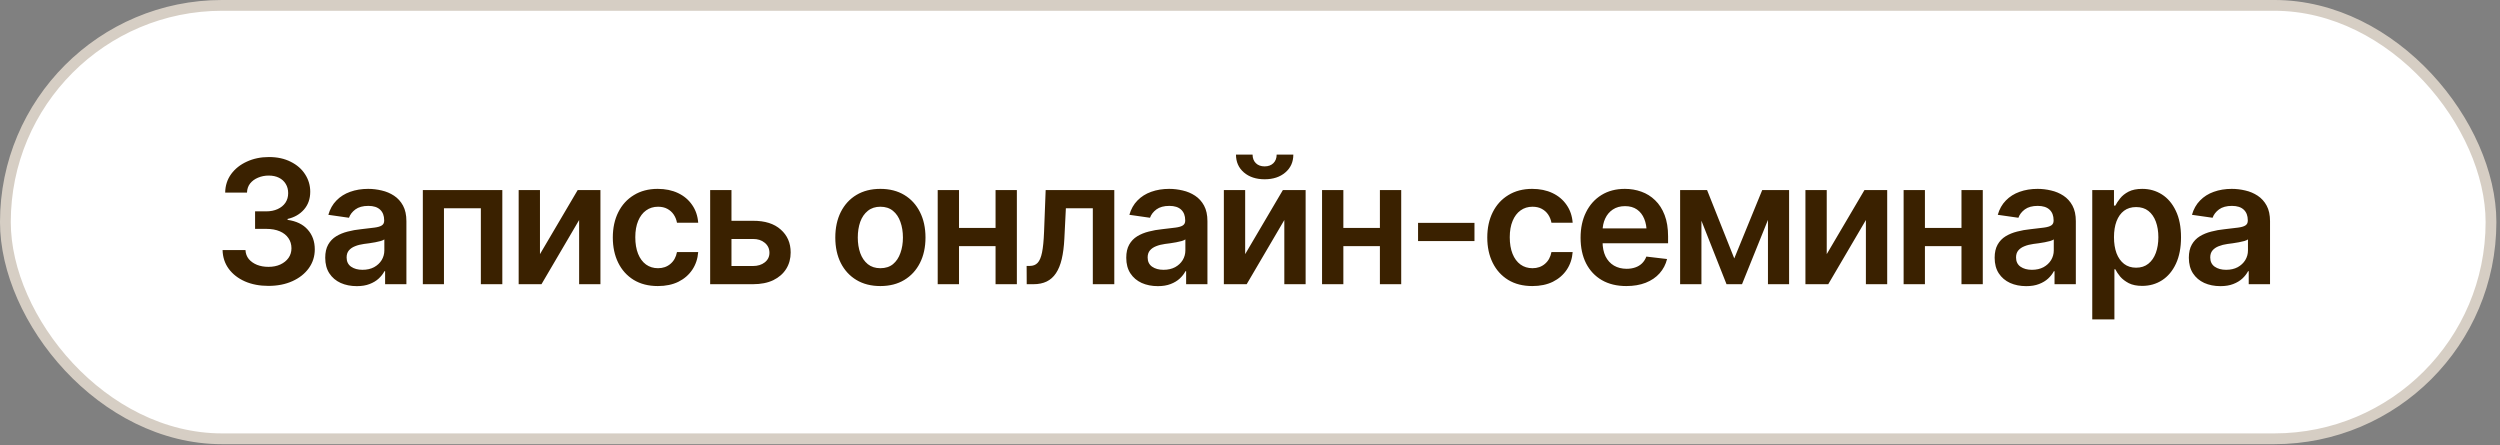
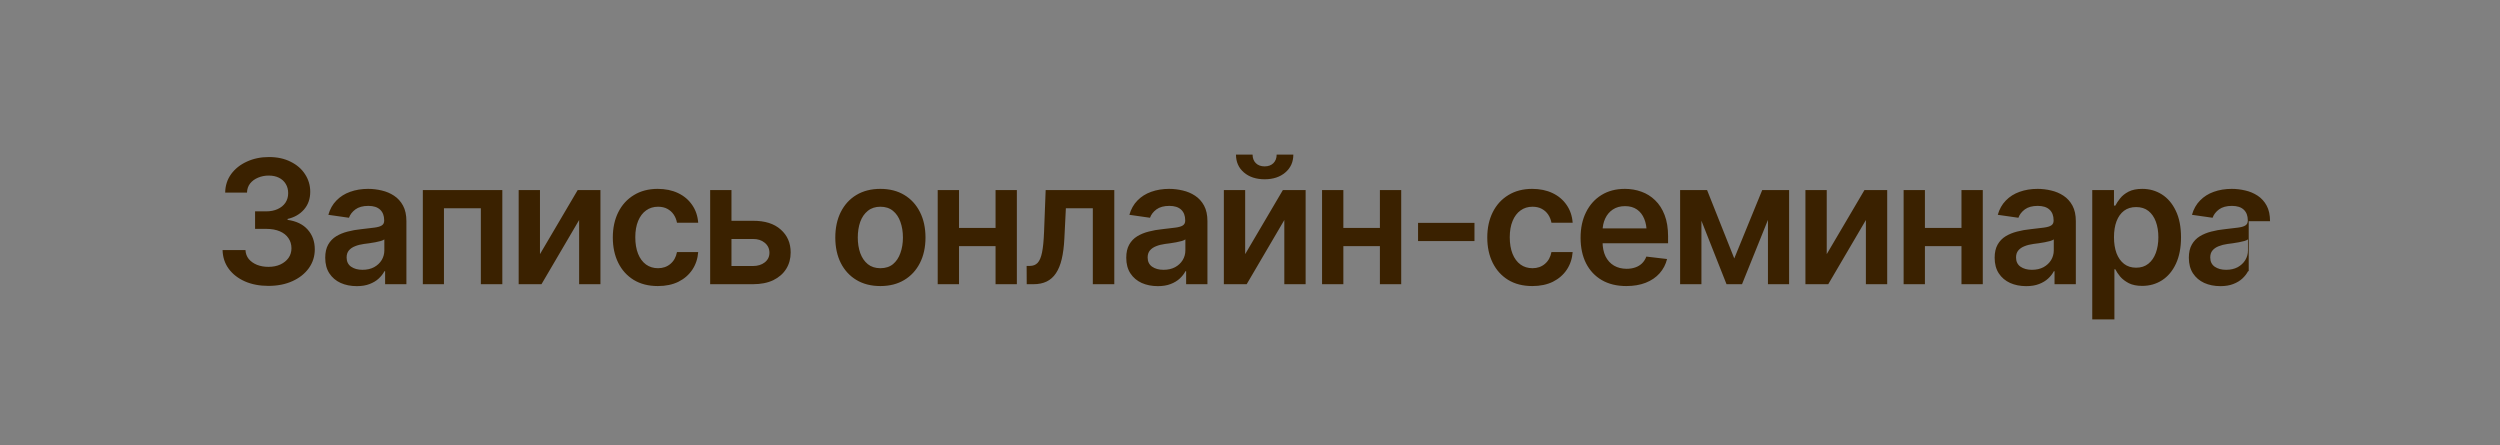
<svg xmlns="http://www.w3.org/2000/svg" width="483" height="86" viewBox="0 0 483 86" fill="none">
  <rect x="0" y="0" width="483" height="86" fill="#808080" stroke="none" />
-   <rect x="1.041" y="1.041" width="480.219" height="83.733" rx="41.867" fill="white" />
-   <rect x="1.041" y="1.041" width="480.219" height="83.733" rx="41.867" stroke="#D6CEC4" stroke-width="2.083" />
-   <path d="M51.868 55.233C50.165 55.233 48.652 54.946 47.329 54.371C46.005 53.785 44.959 52.972 44.189 51.931C43.429 50.889 43.034 49.685 43.001 48.319H47.426C47.459 48.98 47.67 49.555 48.061 50.043C48.462 50.52 48.994 50.895 49.655 51.166C50.317 51.426 51.055 51.556 51.868 51.556C52.736 51.556 53.501 51.404 54.162 51.101C54.835 50.786 55.361 50.363 55.74 49.832C56.12 49.289 56.31 48.666 56.31 47.961C56.31 47.223 56.114 46.572 55.724 46.008C55.344 45.444 54.791 45.005 54.065 44.69C53.338 44.376 52.465 44.219 51.445 44.219H49.281V40.834H51.445C52.269 40.834 53.002 40.688 53.642 40.395C54.281 40.102 54.78 39.696 55.138 39.175C55.496 38.643 55.675 38.025 55.675 37.32C55.675 36.637 55.518 36.04 55.203 35.531C54.9 35.021 54.466 34.625 53.902 34.343C53.338 34.061 52.676 33.92 51.917 33.92C51.179 33.92 50.491 34.055 49.851 34.327C49.221 34.587 48.712 34.961 48.321 35.449C47.942 35.937 47.741 36.523 47.719 37.206H43.505C43.527 35.85 43.912 34.657 44.661 33.627C45.42 32.596 46.434 31.794 47.703 31.219C48.972 30.633 50.393 30.34 51.966 30.34C53.571 30.34 54.97 30.644 56.163 31.252C57.367 31.848 58.295 32.656 58.946 33.676C59.607 34.695 59.938 35.818 59.938 37.044C59.938 38.41 59.537 39.554 58.734 40.477C57.931 41.398 56.874 42.006 55.561 42.299V42.478C57.253 42.716 58.55 43.345 59.45 44.365C60.361 45.385 60.816 46.654 60.816 48.172C60.816 49.528 60.431 50.743 59.661 51.817C58.891 52.88 57.834 53.715 56.489 54.322C55.144 54.929 53.603 55.233 51.868 55.233ZM68.935 55.282C67.775 55.282 66.733 55.076 65.811 54.664C64.889 54.241 64.163 53.623 63.631 52.809C63.1 51.995 62.834 50.992 62.834 49.799C62.834 48.779 63.024 47.934 63.403 47.261C63.783 46.589 64.298 46.052 64.949 45.65C65.611 45.249 66.354 44.945 67.178 44.739C68.002 44.522 68.854 44.37 69.732 44.284C70.806 44.164 71.674 44.061 72.335 43.974C72.997 43.888 73.474 43.747 73.767 43.551C74.071 43.356 74.223 43.053 74.223 42.64V42.559C74.223 41.681 73.963 40.997 73.442 40.509C72.921 40.021 72.162 39.777 71.164 39.777C70.112 39.777 69.277 40.005 68.659 40.46C68.051 40.916 67.639 41.453 67.422 42.071L63.436 41.502C63.751 40.395 64.271 39.473 64.998 38.736C65.725 37.987 66.609 37.429 67.65 37.06C68.702 36.68 69.862 36.49 71.132 36.49C71.999 36.49 72.867 36.593 73.735 36.8C74.603 36.995 75.4 37.331 76.126 37.808C76.853 38.285 77.433 38.925 77.867 39.728C78.301 40.531 78.518 41.534 78.518 42.738V54.908H74.402V52.402H74.272C74.011 52.901 73.642 53.373 73.165 53.818C72.699 54.252 72.113 54.604 71.408 54.875C70.714 55.147 69.89 55.282 68.935 55.282ZM70.025 52.126C70.893 52.126 71.641 51.958 72.27 51.621C72.9 51.274 73.388 50.819 73.735 50.255C74.082 49.68 74.255 49.056 74.255 48.384V46.252C74.114 46.361 73.887 46.464 73.572 46.561C73.257 46.648 72.9 46.73 72.498 46.806C72.097 46.881 71.701 46.947 71.311 47.001C70.931 47.055 70.6 47.098 70.318 47.131C69.678 47.218 69.103 47.364 68.594 47.57C68.094 47.765 67.699 48.036 67.406 48.384C67.113 48.731 66.966 49.181 66.966 49.734C66.966 50.526 67.254 51.122 67.829 51.524C68.404 51.925 69.136 52.126 70.025 52.126ZM81.691 54.908V36.718H97.049V54.908H92.901V40.232H85.774V54.908H81.691ZM104.322 49.099L111.611 36.718H116.004V54.908H111.887V42.51L104.615 54.908H100.206V36.718H104.322V49.099ZM127.1 55.266C125.288 55.266 123.732 54.87 122.43 54.078C121.129 53.275 120.131 52.169 119.437 50.759C118.743 49.349 118.395 47.727 118.395 45.894C118.395 44.04 118.748 42.407 119.453 40.997C120.158 39.587 121.161 38.486 122.463 37.694C123.764 36.892 125.299 36.49 127.067 36.49C128.553 36.49 129.866 36.762 131.005 37.304C132.143 37.846 133.049 38.611 133.722 39.598C134.405 40.574 134.795 41.718 134.893 43.031H130.793C130.685 42.445 130.473 41.919 130.159 41.453C129.844 40.986 129.432 40.617 128.922 40.346C128.423 40.075 127.827 39.94 127.132 39.94C126.254 39.94 125.484 40.178 124.822 40.656C124.171 41.122 123.661 41.794 123.293 42.673C122.924 43.551 122.739 44.604 122.739 45.829C122.739 47.066 122.918 48.134 123.276 49.034C123.634 49.924 124.144 50.613 124.806 51.101C125.467 51.578 126.243 51.817 127.132 51.817C128.076 51.817 128.873 51.54 129.524 50.987C130.186 50.434 130.609 49.669 130.793 48.693H134.893C134.795 49.983 134.416 51.122 133.754 52.109C133.093 53.096 132.198 53.872 131.07 54.436C129.942 54.989 128.618 55.266 127.1 55.266ZM140.116 42.657H145.468C147.779 42.646 149.568 43.21 150.837 44.349C152.117 45.477 152.757 46.952 152.757 48.774C152.757 49.967 152.47 51.025 151.895 51.947C151.32 52.869 150.49 53.595 149.406 54.127C148.321 54.648 147.009 54.908 145.468 54.908H137.203V36.718H141.32V51.394H145.468C146.39 51.394 147.15 51.16 147.746 50.694C148.354 50.217 148.657 49.598 148.657 48.839C148.657 48.047 148.354 47.402 147.746 46.903C147.15 46.404 146.39 46.16 145.468 46.171H140.116V42.657ZM170.085 55.266C168.306 55.266 166.766 54.875 165.464 54.094C164.162 53.313 163.154 52.218 162.438 50.808C161.733 49.398 161.38 47.76 161.38 45.894C161.38 44.018 161.733 42.375 162.438 40.965C163.154 39.544 164.162 38.443 165.464 37.662C166.766 36.881 168.306 36.49 170.085 36.49C171.864 36.49 173.404 36.881 174.705 37.662C176.007 38.443 177.016 39.544 177.732 40.965C178.447 42.375 178.805 44.018 178.805 45.894C178.805 47.76 178.447 49.398 177.732 50.808C177.016 52.218 176.007 53.313 174.705 54.094C173.404 54.875 171.864 55.266 170.085 55.266ZM170.085 51.817C171.072 51.817 171.885 51.556 172.525 51.036C173.165 50.504 173.642 49.788 173.957 48.888C174.282 47.988 174.445 46.99 174.445 45.894C174.445 44.777 174.282 43.768 173.957 42.868C173.642 41.968 173.165 41.257 172.525 40.737C171.885 40.205 171.072 39.94 170.085 39.94C169.119 39.94 168.311 40.205 167.66 40.737C167.01 41.257 166.522 41.968 166.196 42.868C165.882 43.768 165.724 44.777 165.724 45.894C165.724 46.99 165.882 47.988 166.196 48.888C166.522 49.788 167.01 50.504 167.66 51.036C168.311 51.556 169.119 51.817 170.085 51.817ZM193.627 44.04V47.554H183.979V44.04H193.627ZM185.281 36.718V54.908H181.164V36.718H185.281ZM196.458 36.718V54.908H192.342V36.718H196.458ZM198.362 54.908L198.345 51.377H198.947C199.587 51.377 200.092 51.182 200.46 50.792C200.84 50.401 201.128 49.729 201.323 48.774C201.518 47.809 201.648 46.48 201.713 44.788L202.022 36.718H215.282V54.908H211.133V40.232H205.927L205.634 46.122C205.558 47.63 205.39 48.937 205.13 50.043C204.87 51.15 204.495 52.066 204.007 52.793C203.53 53.509 202.933 54.04 202.218 54.387C201.502 54.734 200.656 54.908 199.68 54.908H198.362ZM223.694 55.282C222.533 55.282 221.492 55.076 220.57 54.664C219.648 54.241 218.921 53.623 218.39 52.809C217.858 51.995 217.593 50.992 217.593 49.799C217.593 48.779 217.782 47.934 218.162 47.261C218.542 46.589 219.057 46.052 219.708 45.65C220.369 45.249 221.112 44.945 221.937 44.739C222.761 44.522 223.612 44.37 224.491 44.284C225.565 44.164 226.433 44.061 227.094 43.974C227.756 43.888 228.233 43.747 228.526 43.551C228.83 43.356 228.981 43.053 228.981 42.64V42.559C228.981 41.681 228.721 40.997 228.201 40.509C227.68 40.021 226.921 39.777 225.923 39.777C224.871 39.777 224.035 40.005 223.417 40.46C222.81 40.916 222.398 41.453 222.181 42.071L218.195 41.502C218.509 40.395 219.03 39.473 219.756 38.736C220.483 37.987 221.367 37.429 222.408 37.06C223.461 36.68 224.621 36.49 225.89 36.49C226.758 36.49 227.626 36.593 228.493 36.8C229.361 36.995 230.158 37.331 230.885 37.808C231.612 38.285 232.192 38.925 232.626 39.728C233.06 40.531 233.277 41.534 233.277 42.738V54.908H229.16V52.402H229.03C228.77 52.901 228.401 53.373 227.924 53.818C227.458 54.252 226.872 54.604 226.167 54.875C225.473 55.147 224.648 55.282 223.694 55.282ZM224.784 52.126C225.652 52.126 226.4 51.958 227.029 51.621C227.658 51.274 228.146 50.819 228.493 50.255C228.84 49.68 229.014 49.056 229.014 48.384V46.252C228.873 46.361 228.645 46.464 228.331 46.561C228.016 46.648 227.658 46.73 227.257 46.806C226.856 46.881 226.46 46.947 226.069 47.001C225.69 47.055 225.359 47.098 225.077 47.131C224.437 47.218 223.862 47.364 223.352 47.57C222.853 47.765 222.457 48.036 222.164 48.384C221.872 48.731 221.725 49.181 221.725 49.734C221.725 50.526 222.013 51.122 222.587 51.524C223.162 51.925 223.894 52.126 224.784 52.126ZM240.566 49.099L247.854 36.718H252.247V54.908H248.131V42.51L240.858 54.908H236.449V36.718H240.566V49.099ZM244.324 34.636C242.686 34.636 241.352 34.196 240.322 33.318C239.302 32.439 238.792 31.29 238.792 29.869H241.997C241.997 30.552 242.209 31.105 242.632 31.528C243.055 31.94 243.619 32.146 244.324 32.146C245.029 32.146 245.593 31.94 246.016 31.528C246.439 31.105 246.65 30.552 246.65 29.869H249.872C249.872 31.29 249.357 32.439 248.326 33.318C247.307 34.196 245.973 34.636 244.324 34.636ZM267.883 44.04V47.554H258.235V44.04H267.883ZM259.536 36.718V54.908H255.42V36.718H259.536ZM270.714 36.718V54.908H266.597V36.718H270.714ZM284.868 43.063V46.578H273.968V43.063H284.868ZM296.046 55.266C294.234 55.266 292.678 54.87 291.376 54.078C290.075 53.275 289.077 52.169 288.383 50.759C287.688 49.349 287.341 47.727 287.341 45.894C287.341 44.04 287.694 42.407 288.399 40.997C289.104 39.587 290.107 38.486 291.409 37.694C292.71 36.892 294.245 36.49 296.013 36.49C297.499 36.49 298.812 36.762 299.95 37.304C301.089 37.846 301.995 38.611 302.668 39.598C303.351 40.574 303.741 41.718 303.839 43.031H299.739C299.63 42.445 299.419 41.919 299.104 41.453C298.79 40.986 298.378 40.617 297.868 40.346C297.369 40.075 296.772 39.94 296.078 39.94C295.2 39.94 294.43 40.178 293.768 40.656C293.117 41.122 292.607 41.794 292.239 42.673C291.87 43.551 291.685 44.604 291.685 45.829C291.685 47.066 291.864 48.134 292.222 49.034C292.58 49.924 293.09 50.613 293.752 51.101C294.413 51.578 295.189 51.817 296.078 51.817C297.022 51.817 297.819 51.54 298.47 50.987C299.132 50.434 299.555 49.669 299.739 48.693H303.839C303.741 49.983 303.362 51.122 302.7 52.109C302.038 53.096 301.144 53.872 300.016 54.436C298.888 54.989 297.564 55.266 296.046 55.266ZM314.203 55.266C312.381 55.266 310.808 54.886 309.485 54.127C308.161 53.357 307.142 52.272 306.426 50.873C305.721 49.474 305.368 47.825 305.368 45.927C305.368 44.05 305.721 42.407 306.426 40.997C307.131 39.576 308.123 38.47 309.403 37.678C310.683 36.886 312.191 36.49 313.926 36.49C315.043 36.49 316.101 36.669 317.099 37.027C318.108 37.385 318.997 37.938 319.767 38.687C320.548 39.435 321.161 40.39 321.606 41.55C322.05 42.7 322.273 44.072 322.273 45.667V47.001H307.37V44.121H320.141L318.14 44.967C318.14 43.937 317.983 43.042 317.668 42.282C317.354 41.512 316.887 40.91 316.269 40.477C315.651 40.043 314.881 39.826 313.959 39.826C313.037 39.826 312.25 40.043 311.6 40.477C310.949 40.91 310.455 41.496 310.119 42.234C309.783 42.96 309.615 43.774 309.615 44.674V46.675C309.615 47.782 309.805 48.731 310.184 49.523C310.575 50.303 311.117 50.9 311.811 51.312C312.516 51.724 313.335 51.931 314.268 51.931C314.875 51.931 315.429 51.844 315.927 51.67C316.437 51.497 316.871 51.236 317.229 50.889C317.598 50.531 317.88 50.092 318.075 49.571L322.077 50.043C321.817 51.095 321.334 52.017 320.629 52.809C319.935 53.59 319.04 54.197 317.945 54.631C316.86 55.054 315.613 55.266 314.203 55.266ZM335.061 49.929L340.462 36.718H343.895L336.558 54.908H333.564L326.373 36.718H329.806L335.061 49.929ZM328.716 36.718V54.908H324.599V36.718H328.716ZM341.569 54.908V36.718H345.652V54.908H341.569ZM352.925 49.099L360.214 36.718H364.607V54.908H360.491V42.51L353.218 54.908H348.809V36.718H352.925V49.099ZM380.242 44.04V47.554H370.594V44.04H380.242ZM371.896 36.718V54.908H367.779V36.718H371.896ZM383.073 36.718V54.908H378.957V36.718H383.073ZM391.468 55.282C390.308 55.282 389.266 55.076 388.344 54.664C387.423 54.241 386.696 53.623 386.164 52.809C385.633 51.995 385.367 50.992 385.367 49.799C385.367 48.779 385.557 47.934 385.937 47.261C386.316 46.589 386.831 46.052 387.482 45.65C388.144 45.249 388.887 44.945 389.711 44.739C390.535 44.522 391.387 44.37 392.265 44.284C393.339 44.164 394.207 44.061 394.869 43.974C395.53 43.888 396.008 43.747 396.3 43.551C396.604 43.356 396.756 43.053 396.756 42.64V42.559C396.756 41.681 396.496 40.997 395.975 40.509C395.454 40.021 394.695 39.777 393.697 39.777C392.645 39.777 391.81 40.005 391.192 40.46C390.584 40.916 390.172 41.453 389.955 42.071L385.969 41.502C386.284 40.395 386.804 39.473 387.531 38.736C388.258 37.987 389.142 37.429 390.183 37.06C391.235 36.68 392.396 36.49 393.665 36.49C394.532 36.49 395.4 36.593 396.268 36.8C397.136 36.995 397.933 37.331 398.66 37.808C399.386 38.285 399.967 38.925 400.4 39.728C400.834 40.531 401.051 41.534 401.051 42.738V54.908H396.935V52.402H396.805C396.544 52.901 396.176 53.373 395.698 53.818C395.232 54.252 394.646 54.604 393.941 54.875C393.247 55.147 392.423 55.282 391.468 55.282ZM392.558 52.126C393.426 52.126 394.174 51.958 394.804 51.621C395.433 51.274 395.921 50.819 396.268 50.255C396.615 49.68 396.789 49.056 396.789 48.384V46.252C396.648 46.361 396.42 46.464 396.105 46.561C395.791 46.648 395.433 46.73 395.031 46.806C394.63 46.881 394.234 46.947 393.844 47.001C393.464 47.055 393.133 47.098 392.851 47.131C392.211 47.218 391.636 47.364 391.127 47.57C390.628 47.765 390.232 48.036 389.939 48.384C389.646 48.731 389.5 49.181 389.5 49.734C389.5 50.526 389.787 51.122 390.362 51.524C390.937 51.925 391.669 52.126 392.558 52.126ZM404.224 61.709V36.718H408.421V39.728H408.682C408.899 39.294 409.208 38.828 409.609 38.329C410.01 37.819 410.553 37.385 411.236 37.027C411.93 36.669 412.814 36.49 413.888 36.49C415.287 36.49 416.551 36.848 417.679 37.564C418.807 38.28 419.702 39.332 420.363 40.721C421.036 42.109 421.372 43.817 421.372 45.846C421.372 47.841 421.047 49.539 420.396 50.938C419.745 52.337 418.85 53.406 417.711 54.143C416.583 54.87 415.304 55.233 413.872 55.233C412.841 55.233 411.979 55.06 411.285 54.713C410.602 54.355 410.048 53.932 409.625 53.444C409.213 52.945 408.899 52.473 408.682 52.028H408.503V61.709H404.224ZM412.7 51.719C413.644 51.719 414.43 51.464 415.06 50.954C415.699 50.444 416.182 49.745 416.508 48.855C416.833 47.966 416.996 46.957 416.996 45.829C416.996 44.701 416.833 43.698 416.508 42.819C416.182 41.941 415.705 41.252 415.076 40.753C414.447 40.254 413.655 40.005 412.7 40.005C411.778 40.005 410.997 40.243 410.358 40.721C409.728 41.198 409.246 41.876 408.91 42.754C408.584 43.622 408.421 44.647 408.421 45.829C408.421 47.001 408.584 48.031 408.91 48.92C409.246 49.799 409.734 50.488 410.374 50.987C411.014 51.475 411.789 51.719 412.7 51.719ZM428.986 55.282C427.826 55.282 426.785 55.076 425.863 54.664C424.941 54.241 424.214 53.623 423.683 52.809C423.151 51.995 422.885 50.992 422.885 49.799C422.885 48.779 423.075 47.934 423.455 47.261C423.834 46.589 424.35 46.052 425 45.65C425.662 45.249 426.405 44.945 427.229 44.739C428.054 44.522 428.905 44.37 429.784 44.284C430.858 44.164 431.725 44.061 432.387 43.974C433.049 43.888 433.526 43.747 433.819 43.551C434.122 43.356 434.274 43.053 434.274 42.64V42.559C434.274 41.681 434.014 40.997 433.493 40.509C432.973 40.021 432.213 39.777 431.215 39.777C430.163 39.777 429.328 40.005 428.71 40.46C428.102 40.916 427.69 41.453 427.473 42.071L423.487 41.502C423.802 40.395 424.322 39.473 425.049 38.736C425.776 37.987 426.66 37.429 427.701 37.06C428.753 36.68 429.914 36.49 431.183 36.49C432.051 36.49 432.918 36.593 433.786 36.8C434.654 36.995 435.451 37.331 436.178 37.808C436.904 38.285 437.485 38.925 437.919 39.728C438.352 40.531 438.569 41.534 438.569 42.738V54.908H434.453V52.402H434.323C434.063 52.901 433.694 53.373 433.217 53.818C432.75 54.252 432.165 54.604 431.46 54.875C430.765 55.147 429.941 55.282 428.986 55.282ZM430.077 52.126C430.944 52.126 431.693 51.958 432.322 51.621C432.951 51.274 433.439 50.819 433.786 50.255C434.133 49.68 434.307 49.056 434.307 48.384V46.252C434.166 46.361 433.938 46.464 433.623 46.561C433.309 46.648 432.951 46.73 432.55 46.806C432.148 46.881 431.752 46.947 431.362 47.001C430.982 47.055 430.651 47.098 430.369 47.131C429.729 47.218 429.155 47.364 428.645 47.57C428.146 47.765 427.75 48.036 427.457 48.384C427.164 48.731 427.018 49.181 427.018 49.734C427.018 50.526 427.305 51.122 427.88 51.524C428.455 51.925 429.187 52.126 430.077 52.126Z" fill="#3A2100" />
+   <path d="M51.868 55.233C50.165 55.233 48.652 54.946 47.329 54.371C46.005 53.785 44.959 52.972 44.189 51.931C43.429 50.889 43.034 49.685 43.001 48.319H47.426C47.459 48.98 47.67 49.555 48.061 50.043C48.462 50.52 48.994 50.895 49.655 51.166C50.317 51.426 51.055 51.556 51.868 51.556C52.736 51.556 53.501 51.404 54.162 51.101C54.835 50.786 55.361 50.363 55.74 49.832C56.12 49.289 56.31 48.666 56.31 47.961C56.31 47.223 56.114 46.572 55.724 46.008C55.344 45.444 54.791 45.005 54.065 44.69C53.338 44.376 52.465 44.219 51.445 44.219H49.281V40.834H51.445C52.269 40.834 53.002 40.688 53.642 40.395C54.281 40.102 54.78 39.696 55.138 39.175C55.496 38.643 55.675 38.025 55.675 37.32C55.675 36.637 55.518 36.04 55.203 35.531C54.9 35.021 54.466 34.625 53.902 34.343C53.338 34.061 52.676 33.92 51.917 33.92C51.179 33.92 50.491 34.055 49.851 34.327C49.221 34.587 48.712 34.961 48.321 35.449C47.942 35.937 47.741 36.523 47.719 37.206H43.505C43.527 35.85 43.912 34.657 44.661 33.627C45.42 32.596 46.434 31.794 47.703 31.219C48.972 30.633 50.393 30.34 51.966 30.34C53.571 30.34 54.97 30.644 56.163 31.252C57.367 31.848 58.295 32.656 58.946 33.676C59.607 34.695 59.938 35.818 59.938 37.044C59.938 38.41 59.537 39.554 58.734 40.477C57.931 41.398 56.874 42.006 55.561 42.299V42.478C57.253 42.716 58.55 43.345 59.45 44.365C60.361 45.385 60.816 46.654 60.816 48.172C60.816 49.528 60.431 50.743 59.661 51.817C58.891 52.88 57.834 53.715 56.489 54.322C55.144 54.929 53.603 55.233 51.868 55.233ZM68.935 55.282C67.775 55.282 66.733 55.076 65.811 54.664C64.889 54.241 64.163 53.623 63.631 52.809C63.1 51.995 62.834 50.992 62.834 49.799C62.834 48.779 63.024 47.934 63.403 47.261C63.783 46.589 64.298 46.052 64.949 45.65C65.611 45.249 66.354 44.945 67.178 44.739C68.002 44.522 68.854 44.37 69.732 44.284C70.806 44.164 71.674 44.061 72.335 43.974C72.997 43.888 73.474 43.747 73.767 43.551C74.071 43.356 74.223 43.053 74.223 42.64V42.559C74.223 41.681 73.963 40.997 73.442 40.509C72.921 40.021 72.162 39.777 71.164 39.777C70.112 39.777 69.277 40.005 68.659 40.46C68.051 40.916 67.639 41.453 67.422 42.071L63.436 41.502C63.751 40.395 64.271 39.473 64.998 38.736C65.725 37.987 66.609 37.429 67.65 37.06C68.702 36.68 69.862 36.49 71.132 36.49C71.999 36.49 72.867 36.593 73.735 36.8C74.603 36.995 75.4 37.331 76.126 37.808C76.853 38.285 77.433 38.925 77.867 39.728C78.301 40.531 78.518 41.534 78.518 42.738V54.908H74.402V52.402H74.272C74.011 52.901 73.642 53.373 73.165 53.818C72.699 54.252 72.113 54.604 71.408 54.875C70.714 55.147 69.89 55.282 68.935 55.282ZM70.025 52.126C70.893 52.126 71.641 51.958 72.27 51.621C72.9 51.274 73.388 50.819 73.735 50.255C74.082 49.68 74.255 49.056 74.255 48.384V46.252C74.114 46.361 73.887 46.464 73.572 46.561C73.257 46.648 72.9 46.73 72.498 46.806C72.097 46.881 71.701 46.947 71.311 47.001C70.931 47.055 70.6 47.098 70.318 47.131C69.678 47.218 69.103 47.364 68.594 47.57C68.094 47.765 67.699 48.036 67.406 48.384C67.113 48.731 66.966 49.181 66.966 49.734C66.966 50.526 67.254 51.122 67.829 51.524C68.404 51.925 69.136 52.126 70.025 52.126ZM81.691 54.908V36.718H97.049V54.908H92.901V40.232H85.774V54.908H81.691ZM104.322 49.099L111.611 36.718H116.004V54.908H111.887V42.51L104.615 54.908H100.206V36.718H104.322V49.099ZM127.1 55.266C125.288 55.266 123.732 54.87 122.43 54.078C121.129 53.275 120.131 52.169 119.437 50.759C118.743 49.349 118.395 47.727 118.395 45.894C118.395 44.04 118.748 42.407 119.453 40.997C120.158 39.587 121.161 38.486 122.463 37.694C123.764 36.892 125.299 36.49 127.067 36.49C128.553 36.49 129.866 36.762 131.005 37.304C132.143 37.846 133.049 38.611 133.722 39.598C134.405 40.574 134.795 41.718 134.893 43.031H130.793C130.685 42.445 130.473 41.919 130.159 41.453C129.844 40.986 129.432 40.617 128.922 40.346C128.423 40.075 127.827 39.94 127.132 39.94C126.254 39.94 125.484 40.178 124.822 40.656C124.171 41.122 123.661 41.794 123.293 42.673C122.924 43.551 122.739 44.604 122.739 45.829C122.739 47.066 122.918 48.134 123.276 49.034C123.634 49.924 124.144 50.613 124.806 51.101C125.467 51.578 126.243 51.817 127.132 51.817C128.076 51.817 128.873 51.54 129.524 50.987C130.186 50.434 130.609 49.669 130.793 48.693H134.893C134.795 49.983 134.416 51.122 133.754 52.109C133.093 53.096 132.198 53.872 131.07 54.436C129.942 54.989 128.618 55.266 127.1 55.266ZM140.116 42.657H145.468C147.779 42.646 149.568 43.21 150.837 44.349C152.117 45.477 152.757 46.952 152.757 48.774C152.757 49.967 152.47 51.025 151.895 51.947C151.32 52.869 150.49 53.595 149.406 54.127C148.321 54.648 147.009 54.908 145.468 54.908H137.203V36.718H141.32V51.394H145.468C146.39 51.394 147.15 51.16 147.746 50.694C148.354 50.217 148.657 49.598 148.657 48.839C148.657 48.047 148.354 47.402 147.746 46.903C147.15 46.404 146.39 46.16 145.468 46.171H140.116V42.657ZM170.085 55.266C168.306 55.266 166.766 54.875 165.464 54.094C164.162 53.313 163.154 52.218 162.438 50.808C161.733 49.398 161.38 47.76 161.38 45.894C161.38 44.018 161.733 42.375 162.438 40.965C163.154 39.544 164.162 38.443 165.464 37.662C166.766 36.881 168.306 36.49 170.085 36.49C171.864 36.49 173.404 36.881 174.705 37.662C176.007 38.443 177.016 39.544 177.732 40.965C178.447 42.375 178.805 44.018 178.805 45.894C178.805 47.76 178.447 49.398 177.732 50.808C177.016 52.218 176.007 53.313 174.705 54.094C173.404 54.875 171.864 55.266 170.085 55.266ZM170.085 51.817C171.072 51.817 171.885 51.556 172.525 51.036C173.165 50.504 173.642 49.788 173.957 48.888C174.282 47.988 174.445 46.99 174.445 45.894C174.445 44.777 174.282 43.768 173.957 42.868C173.642 41.968 173.165 41.257 172.525 40.737C171.885 40.205 171.072 39.94 170.085 39.94C169.119 39.94 168.311 40.205 167.66 40.737C167.01 41.257 166.522 41.968 166.196 42.868C165.882 43.768 165.724 44.777 165.724 45.894C165.724 46.99 165.882 47.988 166.196 48.888C166.522 49.788 167.01 50.504 167.66 51.036C168.311 51.556 169.119 51.817 170.085 51.817ZM193.627 44.04V47.554H183.979V44.04H193.627ZM185.281 36.718V54.908H181.164V36.718H185.281ZM196.458 36.718V54.908H192.342V36.718H196.458ZM198.362 54.908L198.345 51.377H198.947C199.587 51.377 200.092 51.182 200.46 50.792C200.84 50.401 201.128 49.729 201.323 48.774C201.518 47.809 201.648 46.48 201.713 44.788L202.022 36.718H215.282V54.908H211.133V40.232H205.927L205.634 46.122C205.558 47.63 205.39 48.937 205.13 50.043C204.87 51.15 204.495 52.066 204.007 52.793C203.53 53.509 202.933 54.04 202.218 54.387C201.502 54.734 200.656 54.908 199.68 54.908H198.362ZM223.694 55.282C222.533 55.282 221.492 55.076 220.57 54.664C219.648 54.241 218.921 53.623 218.39 52.809C217.858 51.995 217.593 50.992 217.593 49.799C217.593 48.779 217.782 47.934 218.162 47.261C218.542 46.589 219.057 46.052 219.708 45.65C220.369 45.249 221.112 44.945 221.937 44.739C222.761 44.522 223.612 44.37 224.491 44.284C225.565 44.164 226.433 44.061 227.094 43.974C227.756 43.888 228.233 43.747 228.526 43.551C228.83 43.356 228.981 43.053 228.981 42.64V42.559C228.981 41.681 228.721 40.997 228.201 40.509C227.68 40.021 226.921 39.777 225.923 39.777C224.871 39.777 224.035 40.005 223.417 40.46C222.81 40.916 222.398 41.453 222.181 42.071L218.195 41.502C218.509 40.395 219.03 39.473 219.756 38.736C220.483 37.987 221.367 37.429 222.408 37.06C223.461 36.68 224.621 36.49 225.89 36.49C226.758 36.49 227.626 36.593 228.493 36.8C229.361 36.995 230.158 37.331 230.885 37.808C231.612 38.285 232.192 38.925 232.626 39.728C233.06 40.531 233.277 41.534 233.277 42.738V54.908H229.16V52.402H229.03C228.77 52.901 228.401 53.373 227.924 53.818C227.458 54.252 226.872 54.604 226.167 54.875C225.473 55.147 224.648 55.282 223.694 55.282ZM224.784 52.126C225.652 52.126 226.4 51.958 227.029 51.621C227.658 51.274 228.146 50.819 228.493 50.255C228.84 49.68 229.014 49.056 229.014 48.384V46.252C228.873 46.361 228.645 46.464 228.331 46.561C228.016 46.648 227.658 46.73 227.257 46.806C226.856 46.881 226.46 46.947 226.069 47.001C225.69 47.055 225.359 47.098 225.077 47.131C224.437 47.218 223.862 47.364 223.352 47.57C222.853 47.765 222.457 48.036 222.164 48.384C221.872 48.731 221.725 49.181 221.725 49.734C221.725 50.526 222.013 51.122 222.587 51.524C223.162 51.925 223.894 52.126 224.784 52.126ZM240.566 49.099L247.854 36.718H252.247V54.908H248.131V42.51L240.858 54.908H236.449V36.718H240.566V49.099ZM244.324 34.636C242.686 34.636 241.352 34.196 240.322 33.318C239.302 32.439 238.792 31.29 238.792 29.869H241.997C241.997 30.552 242.209 31.105 242.632 31.528C243.055 31.94 243.619 32.146 244.324 32.146C245.029 32.146 245.593 31.94 246.016 31.528C246.439 31.105 246.65 30.552 246.65 29.869H249.872C249.872 31.29 249.357 32.439 248.326 33.318C247.307 34.196 245.973 34.636 244.324 34.636ZM267.883 44.04V47.554H258.235V44.04H267.883ZM259.536 36.718V54.908H255.42V36.718H259.536ZM270.714 36.718V54.908H266.597V36.718H270.714ZM284.868 43.063V46.578H273.968V43.063H284.868ZM296.046 55.266C294.234 55.266 292.678 54.87 291.376 54.078C290.075 53.275 289.077 52.169 288.383 50.759C287.688 49.349 287.341 47.727 287.341 45.894C287.341 44.04 287.694 42.407 288.399 40.997C289.104 39.587 290.107 38.486 291.409 37.694C292.71 36.892 294.245 36.49 296.013 36.49C297.499 36.49 298.812 36.762 299.95 37.304C301.089 37.846 301.995 38.611 302.668 39.598C303.351 40.574 303.741 41.718 303.839 43.031H299.739C299.63 42.445 299.419 41.919 299.104 41.453C298.79 40.986 298.378 40.617 297.868 40.346C297.369 40.075 296.772 39.94 296.078 39.94C295.2 39.94 294.43 40.178 293.768 40.656C293.117 41.122 292.607 41.794 292.239 42.673C291.87 43.551 291.685 44.604 291.685 45.829C291.685 47.066 291.864 48.134 292.222 49.034C292.58 49.924 293.09 50.613 293.752 51.101C294.413 51.578 295.189 51.817 296.078 51.817C297.022 51.817 297.819 51.54 298.47 50.987C299.132 50.434 299.555 49.669 299.739 48.693H303.839C303.741 49.983 303.362 51.122 302.7 52.109C302.038 53.096 301.144 53.872 300.016 54.436C298.888 54.989 297.564 55.266 296.046 55.266ZM314.203 55.266C312.381 55.266 310.808 54.886 309.485 54.127C308.161 53.357 307.142 52.272 306.426 50.873C305.721 49.474 305.368 47.825 305.368 45.927C305.368 44.05 305.721 42.407 306.426 40.997C307.131 39.576 308.123 38.47 309.403 37.678C310.683 36.886 312.191 36.49 313.926 36.49C315.043 36.49 316.101 36.669 317.099 37.027C318.108 37.385 318.997 37.938 319.767 38.687C320.548 39.435 321.161 40.39 321.606 41.55C322.05 42.7 322.273 44.072 322.273 45.667V47.001H307.37V44.121H320.141L318.14 44.967C318.14 43.937 317.983 43.042 317.668 42.282C317.354 41.512 316.887 40.91 316.269 40.477C315.651 40.043 314.881 39.826 313.959 39.826C313.037 39.826 312.25 40.043 311.6 40.477C310.949 40.91 310.455 41.496 310.119 42.234C309.783 42.96 309.615 43.774 309.615 44.674V46.675C309.615 47.782 309.805 48.731 310.184 49.523C310.575 50.303 311.117 50.9 311.811 51.312C312.516 51.724 313.335 51.931 314.268 51.931C314.875 51.931 315.429 51.844 315.927 51.67C316.437 51.497 316.871 51.236 317.229 50.889C317.598 50.531 317.88 50.092 318.075 49.571L322.077 50.043C321.817 51.095 321.334 52.017 320.629 52.809C319.935 53.59 319.04 54.197 317.945 54.631C316.86 55.054 315.613 55.266 314.203 55.266ZM335.061 49.929L340.462 36.718H343.895L336.558 54.908H333.564L326.373 36.718H329.806L335.061 49.929ZM328.716 36.718V54.908H324.599V36.718H328.716ZM341.569 54.908V36.718H345.652V54.908H341.569ZM352.925 49.099L360.214 36.718H364.607V54.908H360.491V42.51L353.218 54.908H348.809V36.718H352.925V49.099ZM380.242 44.04V47.554H370.594V44.04H380.242ZM371.896 36.718V54.908H367.779V36.718H371.896ZM383.073 36.718V54.908H378.957V36.718H383.073ZM391.468 55.282C390.308 55.282 389.266 55.076 388.344 54.664C387.423 54.241 386.696 53.623 386.164 52.809C385.633 51.995 385.367 50.992 385.367 49.799C385.367 48.779 385.557 47.934 385.937 47.261C386.316 46.589 386.831 46.052 387.482 45.65C388.144 45.249 388.887 44.945 389.711 44.739C390.535 44.522 391.387 44.37 392.265 44.284C393.339 44.164 394.207 44.061 394.869 43.974C395.53 43.888 396.008 43.747 396.3 43.551C396.604 43.356 396.756 43.053 396.756 42.64V42.559C396.756 41.681 396.496 40.997 395.975 40.509C395.454 40.021 394.695 39.777 393.697 39.777C392.645 39.777 391.81 40.005 391.192 40.46C390.584 40.916 390.172 41.453 389.955 42.071L385.969 41.502C386.284 40.395 386.804 39.473 387.531 38.736C388.258 37.987 389.142 37.429 390.183 37.06C391.235 36.68 392.396 36.49 393.665 36.49C394.532 36.49 395.4 36.593 396.268 36.8C397.136 36.995 397.933 37.331 398.66 37.808C399.386 38.285 399.967 38.925 400.4 39.728C400.834 40.531 401.051 41.534 401.051 42.738V54.908H396.935V52.402H396.805C396.544 52.901 396.176 53.373 395.698 53.818C395.232 54.252 394.646 54.604 393.941 54.875C393.247 55.147 392.423 55.282 391.468 55.282ZM392.558 52.126C393.426 52.126 394.174 51.958 394.804 51.621C395.433 51.274 395.921 50.819 396.268 50.255C396.615 49.68 396.789 49.056 396.789 48.384V46.252C396.648 46.361 396.42 46.464 396.105 46.561C395.791 46.648 395.433 46.73 395.031 46.806C394.63 46.881 394.234 46.947 393.844 47.001C393.464 47.055 393.133 47.098 392.851 47.131C392.211 47.218 391.636 47.364 391.127 47.57C390.628 47.765 390.232 48.036 389.939 48.384C389.646 48.731 389.5 49.181 389.5 49.734C389.5 50.526 389.787 51.122 390.362 51.524C390.937 51.925 391.669 52.126 392.558 52.126ZM404.224 61.709V36.718H408.421V39.728H408.682C408.899 39.294 409.208 38.828 409.609 38.329C410.01 37.819 410.553 37.385 411.236 37.027C411.93 36.669 412.814 36.49 413.888 36.49C415.287 36.49 416.551 36.848 417.679 37.564C418.807 38.28 419.702 39.332 420.363 40.721C421.036 42.109 421.372 43.817 421.372 45.846C421.372 47.841 421.047 49.539 420.396 50.938C419.745 52.337 418.85 53.406 417.711 54.143C416.583 54.87 415.304 55.233 413.872 55.233C412.841 55.233 411.979 55.06 411.285 54.713C410.602 54.355 410.048 53.932 409.625 53.444C409.213 52.945 408.899 52.473 408.682 52.028H408.503V61.709H404.224ZM412.7 51.719C413.644 51.719 414.43 51.464 415.06 50.954C415.699 50.444 416.182 49.745 416.508 48.855C416.833 47.966 416.996 46.957 416.996 45.829C416.996 44.701 416.833 43.698 416.508 42.819C416.182 41.941 415.705 41.252 415.076 40.753C414.447 40.254 413.655 40.005 412.7 40.005C411.778 40.005 410.997 40.243 410.358 40.721C409.728 41.198 409.246 41.876 408.91 42.754C408.584 43.622 408.421 44.647 408.421 45.829C408.421 47.001 408.584 48.031 408.91 48.92C409.246 49.799 409.734 50.488 410.374 50.987C411.014 51.475 411.789 51.719 412.7 51.719ZM428.986 55.282C427.826 55.282 426.785 55.076 425.863 54.664C424.941 54.241 424.214 53.623 423.683 52.809C423.151 51.995 422.885 50.992 422.885 49.799C422.885 48.779 423.075 47.934 423.455 47.261C423.834 46.589 424.35 46.052 425 45.65C425.662 45.249 426.405 44.945 427.229 44.739C428.054 44.522 428.905 44.37 429.784 44.284C430.858 44.164 431.725 44.061 432.387 43.974C433.049 43.888 433.526 43.747 433.819 43.551C434.122 43.356 434.274 43.053 434.274 42.64V42.559C434.274 41.681 434.014 40.997 433.493 40.509C432.973 40.021 432.213 39.777 431.215 39.777C430.163 39.777 429.328 40.005 428.71 40.46C428.102 40.916 427.69 41.453 427.473 42.071L423.487 41.502C423.802 40.395 424.322 39.473 425.049 38.736C425.776 37.987 426.66 37.429 427.701 37.06C428.753 36.68 429.914 36.49 431.183 36.49C432.051 36.49 432.918 36.593 433.786 36.8C434.654 36.995 435.451 37.331 436.178 37.808C436.904 38.285 437.485 38.925 437.919 39.728C438.352 40.531 438.569 41.534 438.569 42.738H434.453V52.402H434.323C434.063 52.901 433.694 53.373 433.217 53.818C432.75 54.252 432.165 54.604 431.46 54.875C430.765 55.147 429.941 55.282 428.986 55.282ZM430.077 52.126C430.944 52.126 431.693 51.958 432.322 51.621C432.951 51.274 433.439 50.819 433.786 50.255C434.133 49.68 434.307 49.056 434.307 48.384V46.252C434.166 46.361 433.938 46.464 433.623 46.561C433.309 46.648 432.951 46.73 432.55 46.806C432.148 46.881 431.752 46.947 431.362 47.001C430.982 47.055 430.651 47.098 430.369 47.131C429.729 47.218 429.155 47.364 428.645 47.57C428.146 47.765 427.75 48.036 427.457 48.384C427.164 48.731 427.018 49.181 427.018 49.734C427.018 50.526 427.305 51.122 427.88 51.524C428.455 51.925 429.187 52.126 430.077 52.126Z" fill="#3A2100" />
</svg>